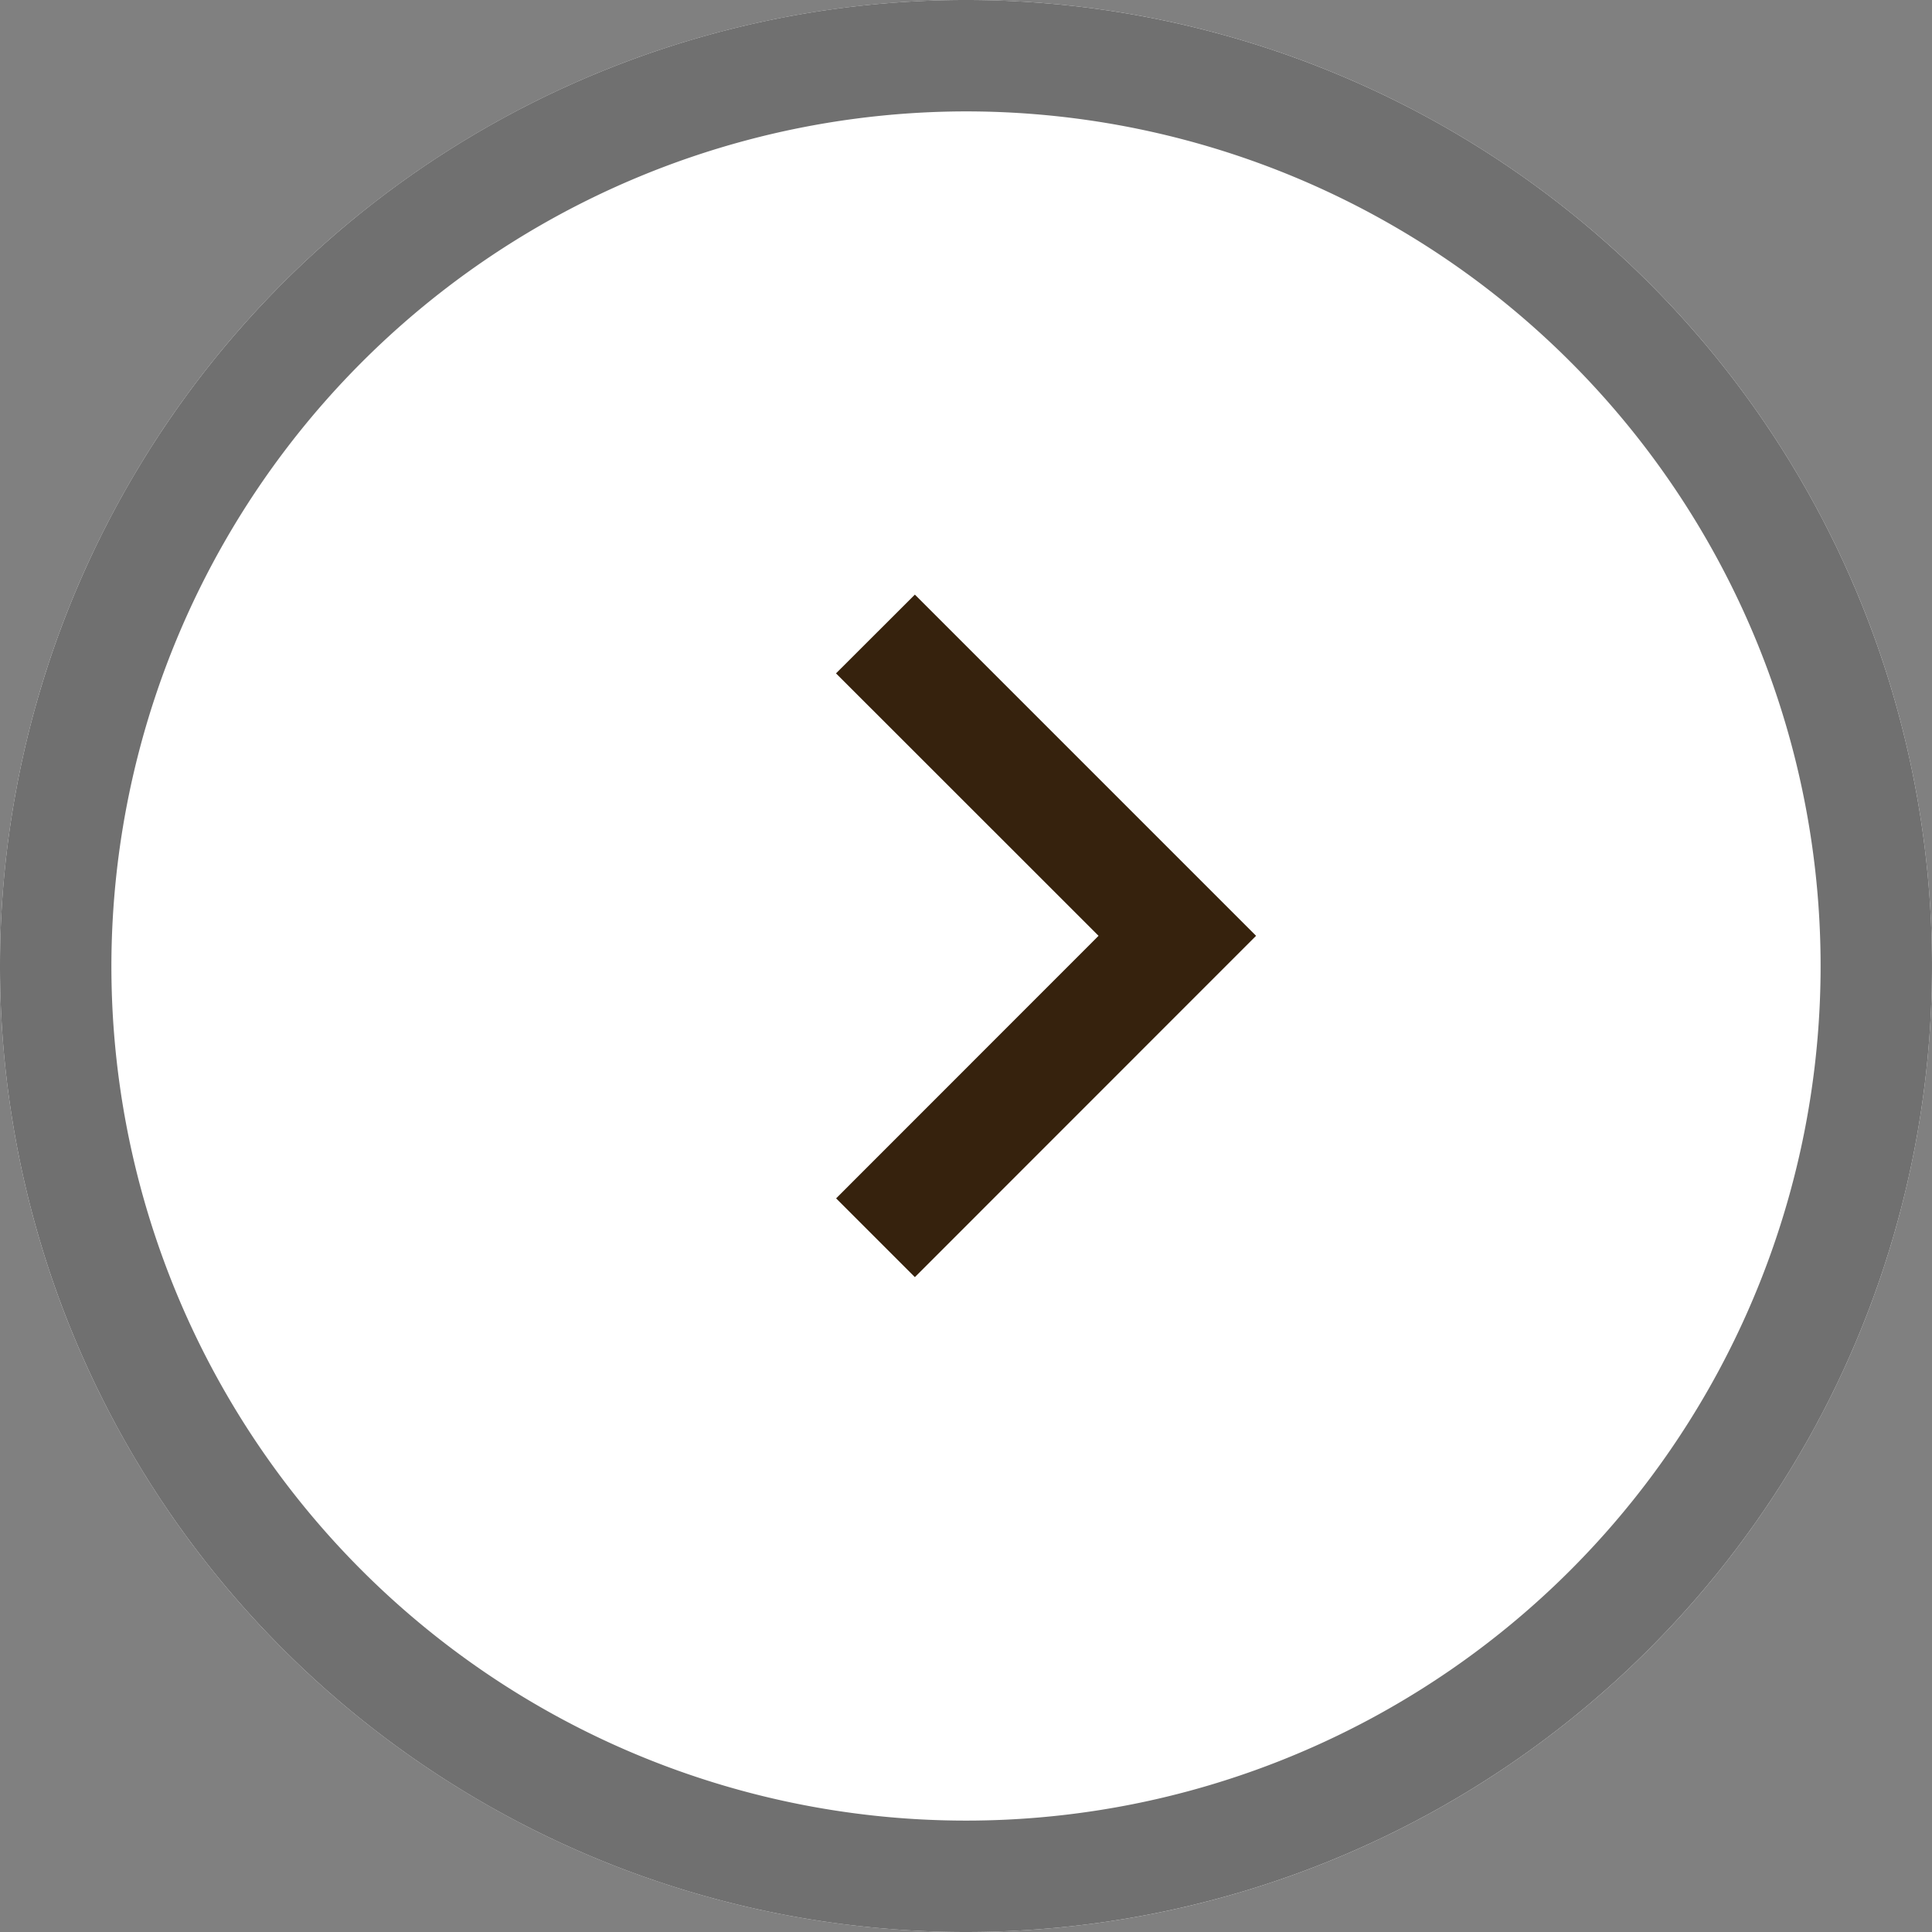
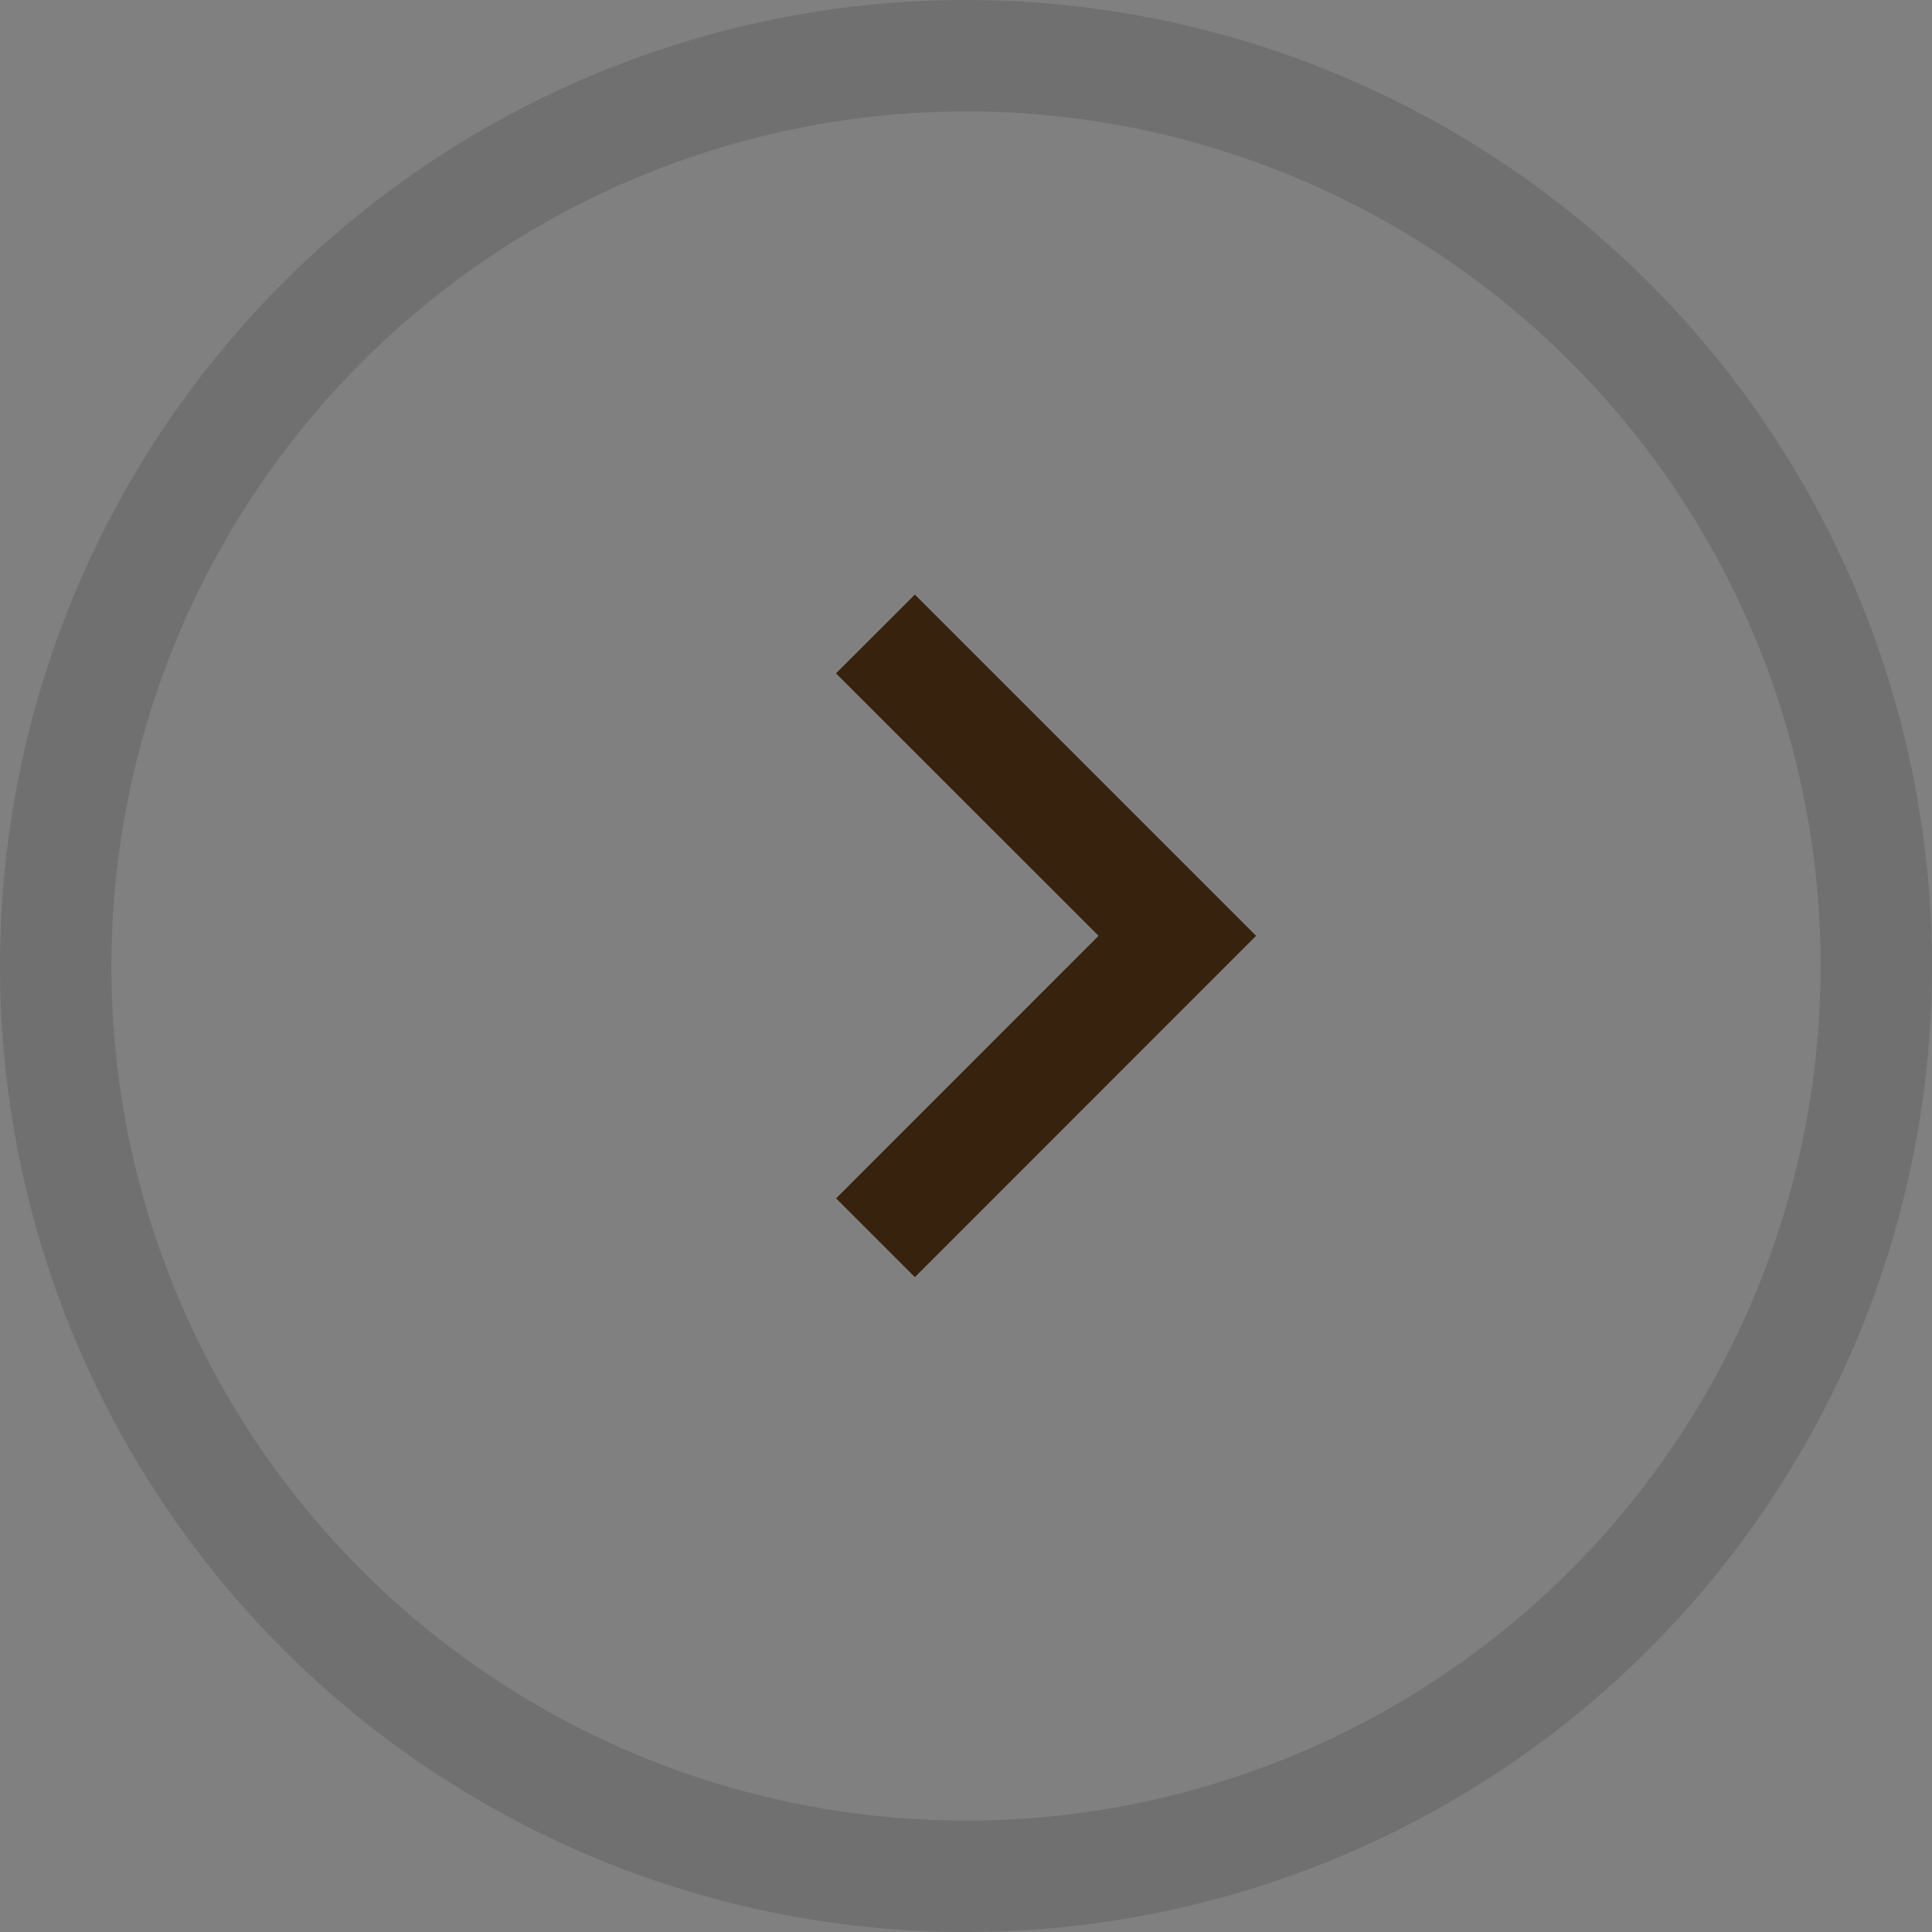
<svg xmlns="http://www.w3.org/2000/svg" width="17.344" height="17.344" viewBox="0 0 17.344 17.344">
  <rect x="0" y="0" width="17.344" height="17.344" fill="#808080" stroke="none" />
  <g transform="translate(-1338 995.344) rotate(-90)">
-     <circle cx="8.672" cy="8.672" r="8.672" transform="translate(978 1338)" fill="#fff" />
    <path d="M8.672,1a7.672,7.672,0,1,0,7.672,7.672A7.681,7.681,0,0,0,8.672,1m0-1A8.672,8.672,0,1,1,0,8.672,8.672,8.672,0,0,1,8.672,0Z" transform="translate(978 1338)" fill="#707070" />
    <path d="M2.356,5.773-.707,2.71,2.356-.354l.707.707L.707,2.71,3.064,5.066Z" transform="translate(984.233 1348.569) rotate(-90)" fill="#36220d" />
  </g>
</svg>